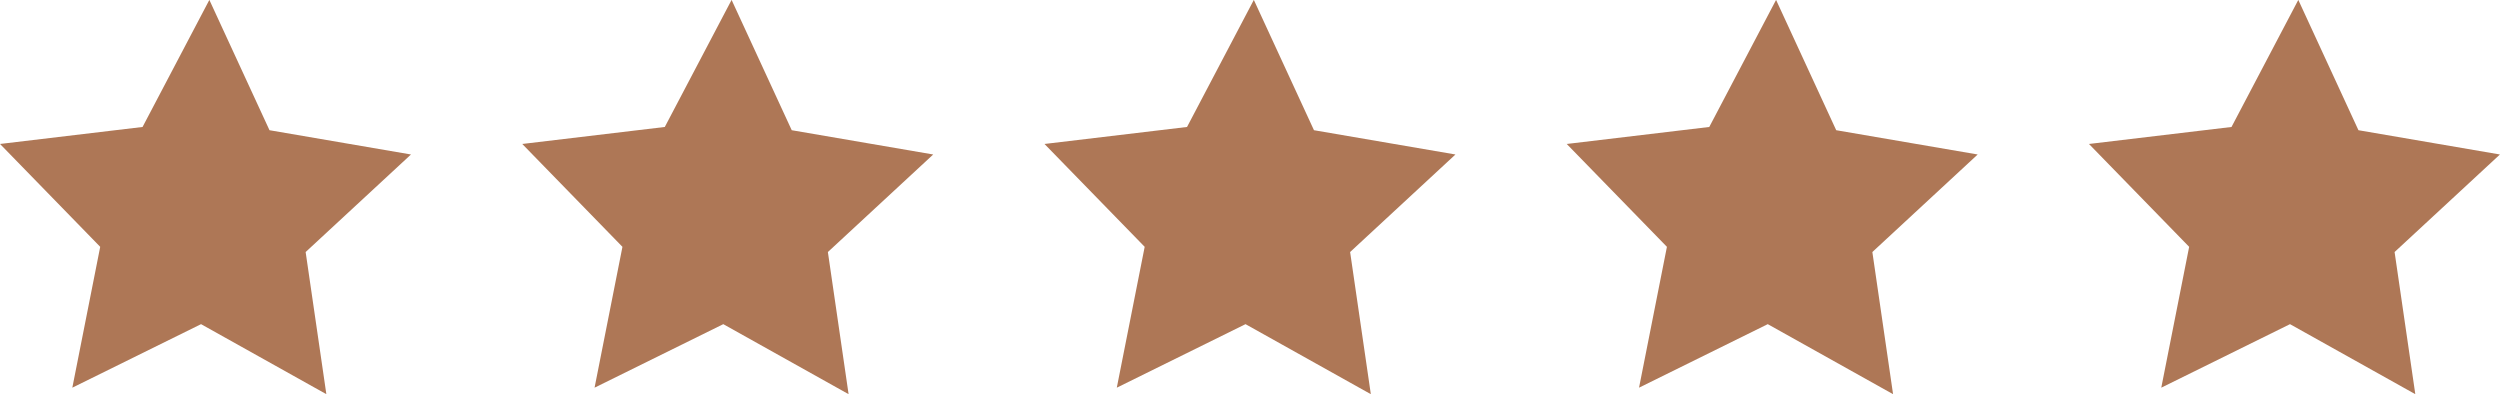
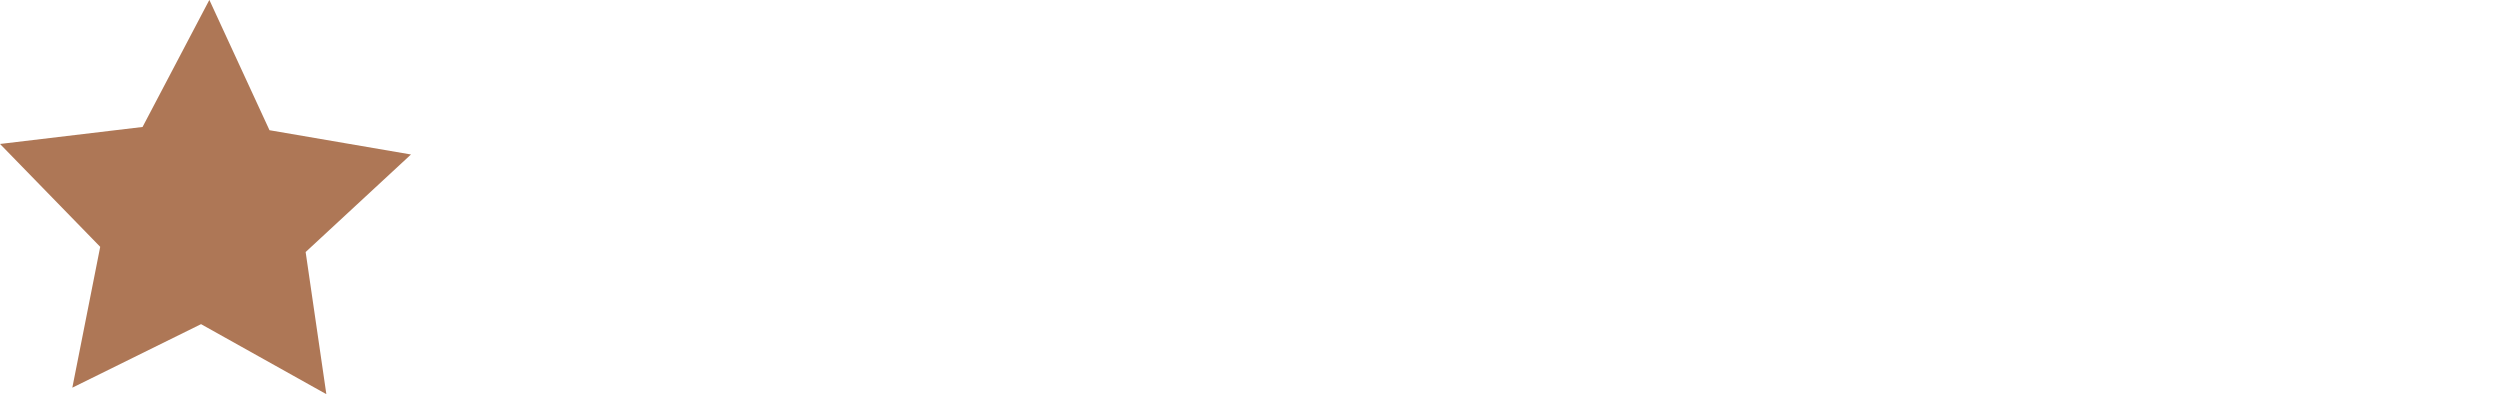
<svg xmlns="http://www.w3.org/2000/svg" width="157.974" height="24.908" viewBox="0 0 157.974 24.908">
  <g id="star" transform="translate(-495.885 -4605.444)">
    <path id="Path_39" data-name="Path 39" d="M516.507,4630.352l-7.918-4.425-8.134,4.014,1.762-8.9-6.331-6.5,9.007-1.074,4.221-8.029,3.8,8.234,8.94,1.534-6.656,6.163Z" fill="#ae7756" />
-     <path id="Path_40" data-name="Path 40" d="M549.507,4630.352l-7.918-4.425-8.134,4.014,1.762-8.9-6.331-6.5,9.007-1.074,4.221-8.029,3.8,8.234,8.94,1.534-6.656,6.163Z" fill="#ae7756" />
-     <path id="Path_41" data-name="Path 41" d="M582.507,4630.352l-7.918-4.425-8.134,4.014,1.762-8.9-6.331-6.5,9.007-1.074,4.221-8.029,3.8,8.234,8.94,1.534-6.656,6.163Z" fill="#ae7756" />
-     <path id="Path_42" data-name="Path 42" d="M648.507,4630.352l-7.918-4.425-8.134,4.014,1.762-8.9-6.331-6.5,9.007-1.074,4.221-8.029,3.8,8.234,8.94,1.534-6.656,6.163Z" fill="#ae7756" />
-     <path id="Path_43" data-name="Path 43" d="M615.507,4630.352l-7.918-4.425-8.134,4.014,1.762-8.9-6.331-6.5,9.007-1.074,4.221-8.029,3.8,8.234,8.94,1.534-6.656,6.163Z" fill="#ae7756" />
  </g>
</svg>